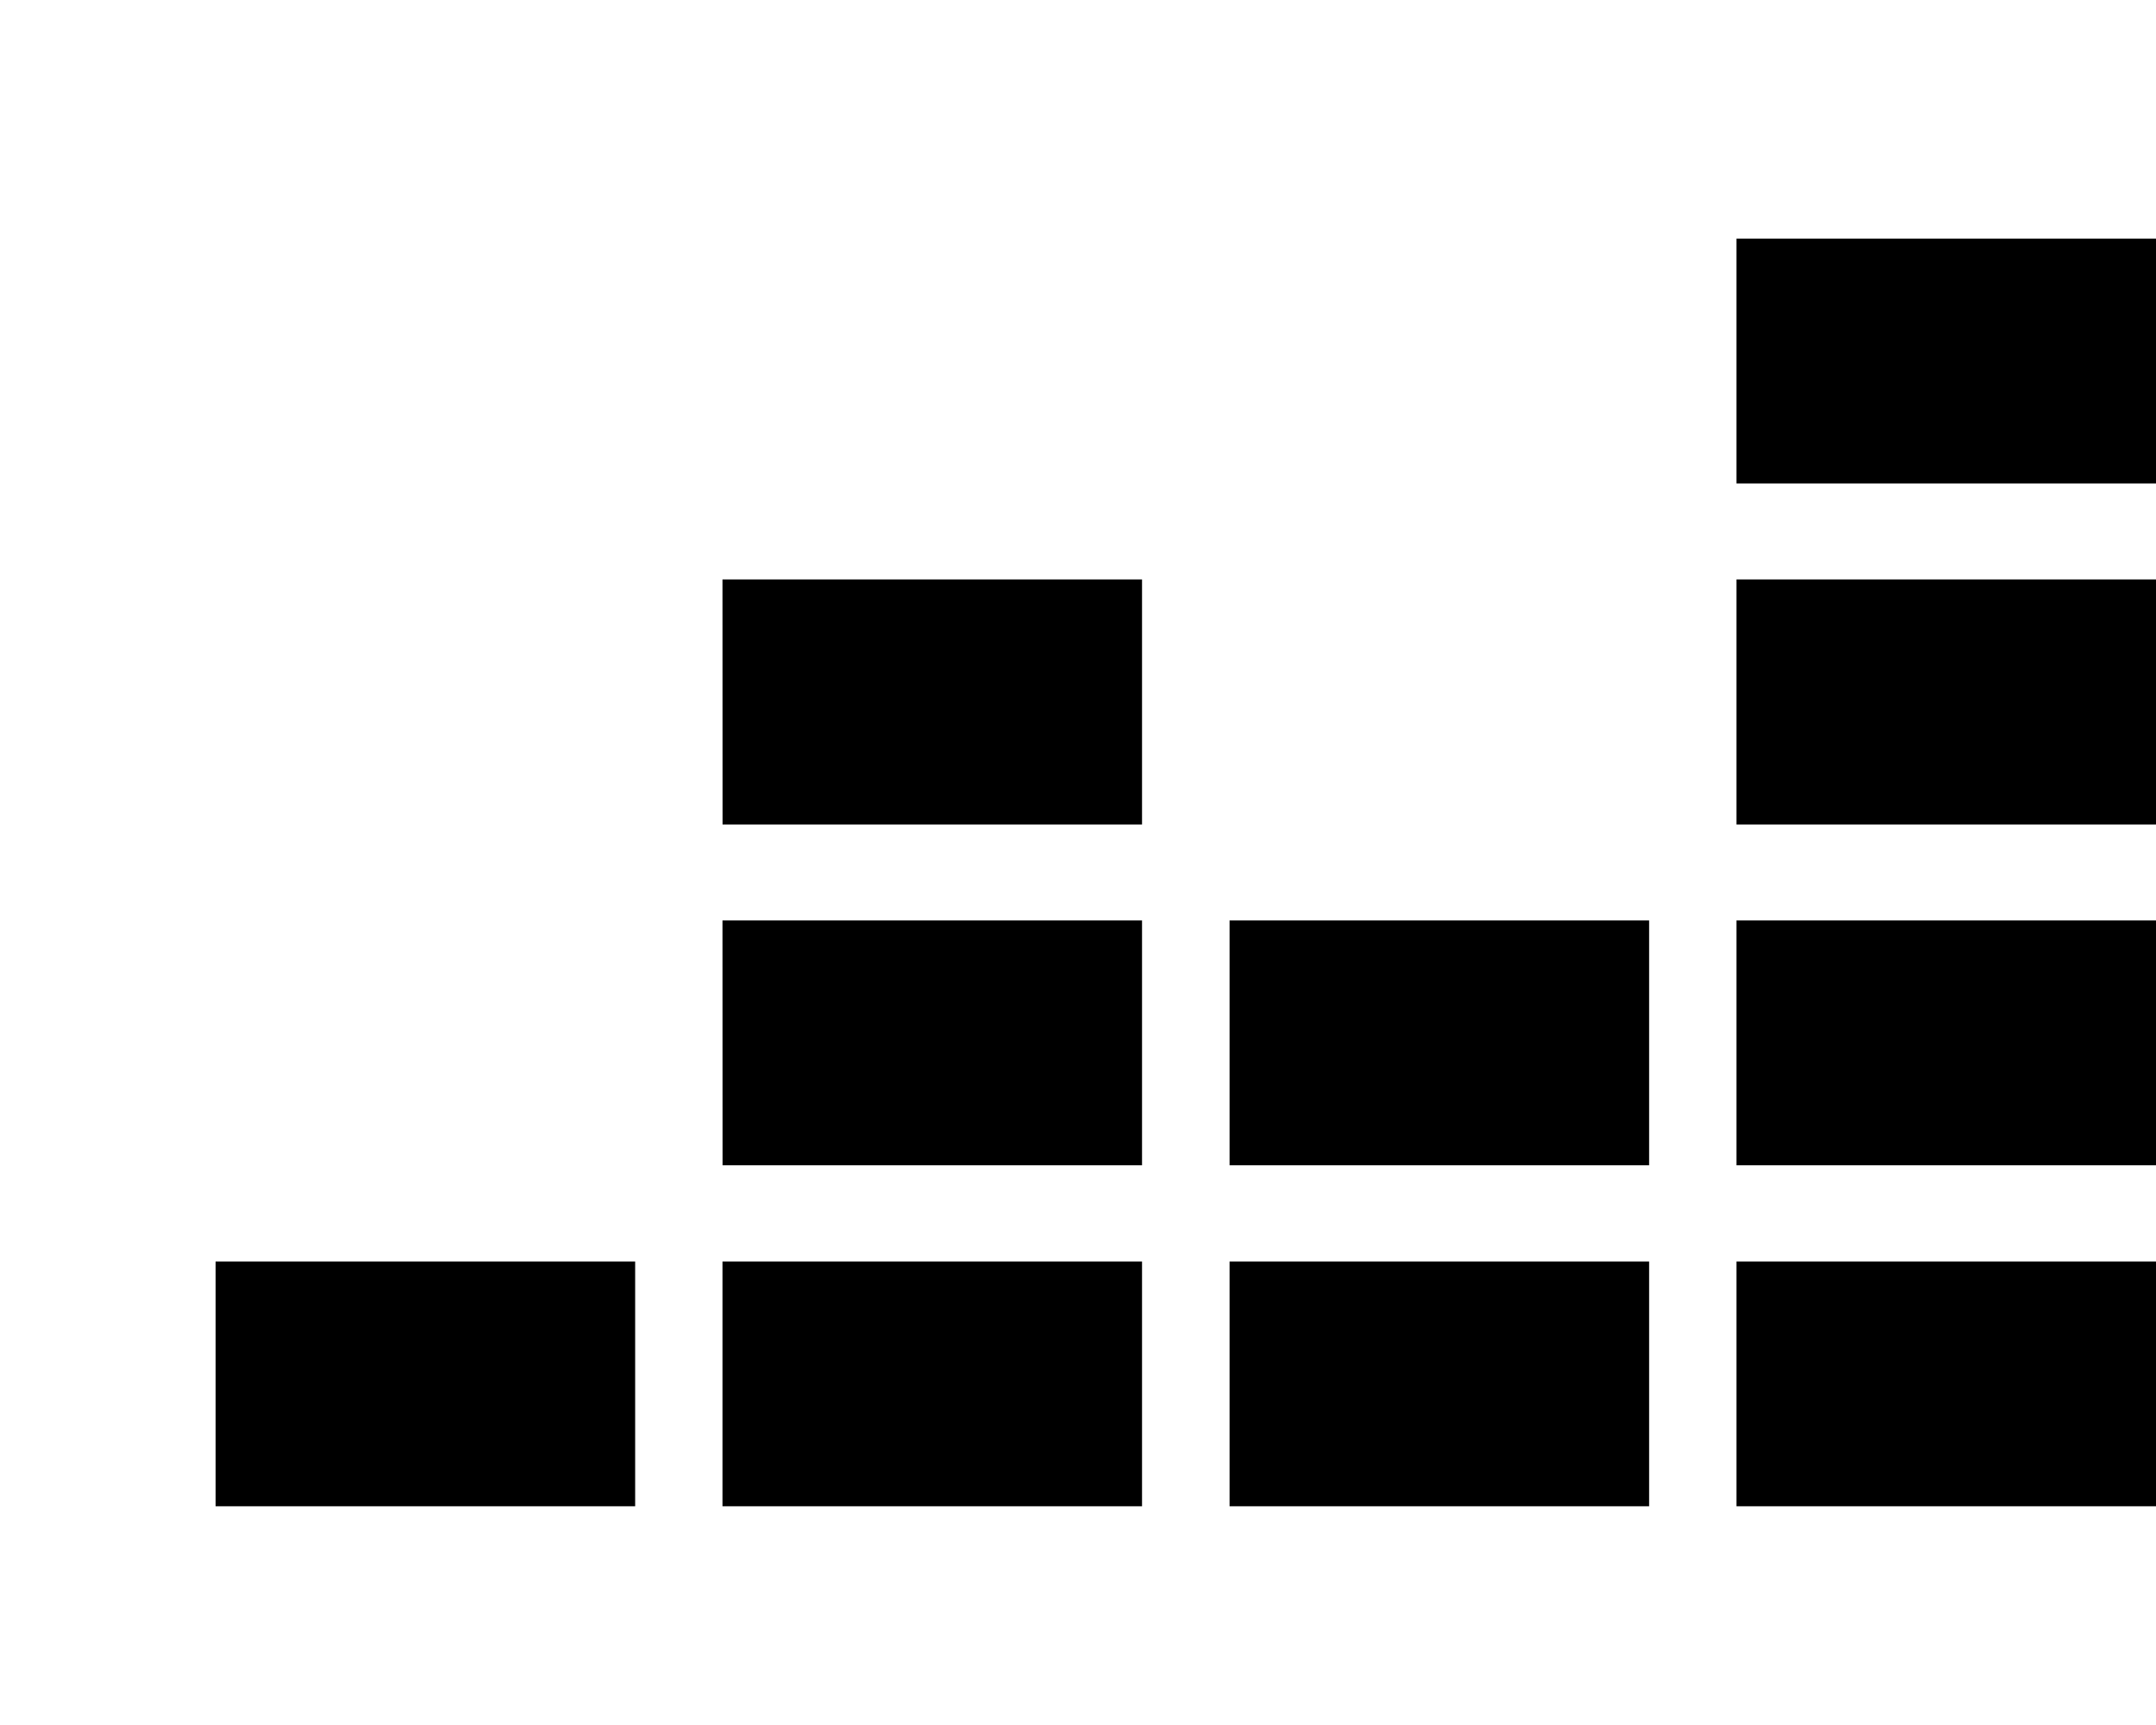
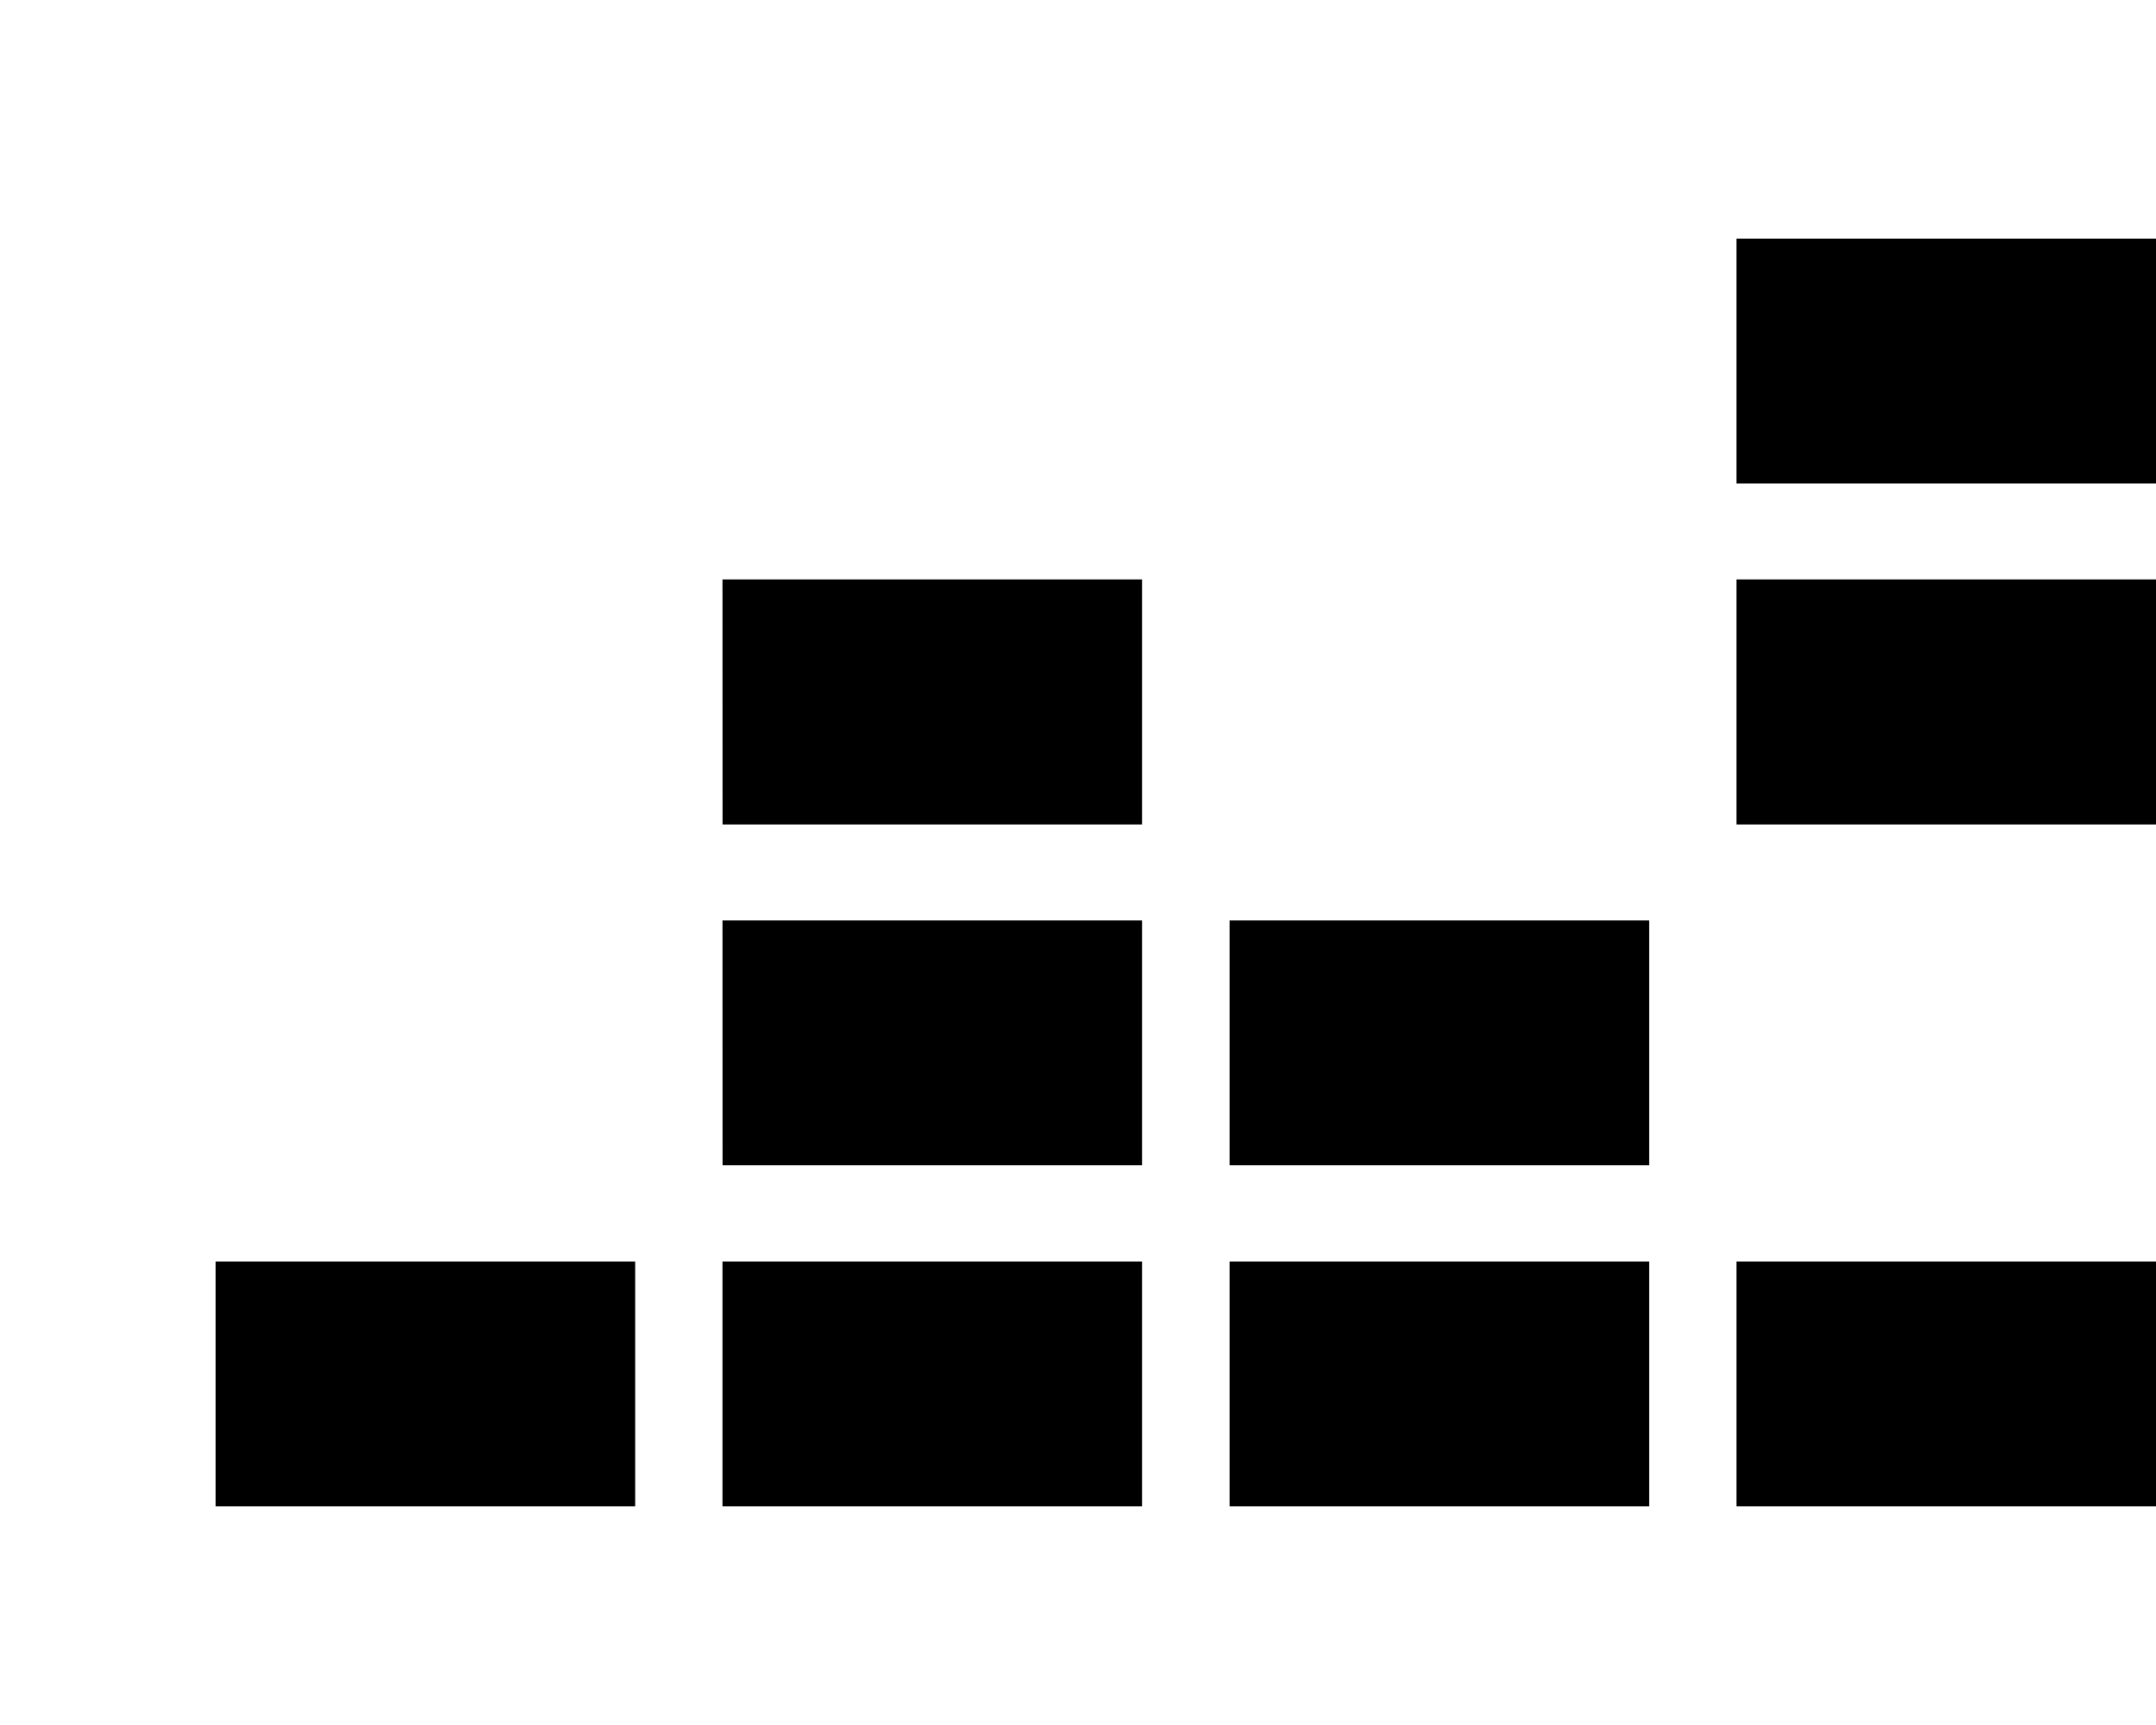
<svg xmlns="http://www.w3.org/2000/svg" fill="none" height="100%" overflow="visible" preserveAspectRatio="none" style="display: block;" viewBox="0 0 30 24" width="100%">
  <g id="Item  Link  SVG">
-     <path d="M24.162 11.471H30V8.062H24.162V11.471ZM24.162 3.32V6.726H30V3.32H24.162ZM24.162 16.213H30V12.806H24.162V16.213ZM3 20.957H8.838V17.551H3V20.957ZM10.053 20.957H15.891V17.551H10.053V20.957ZM17.109 20.957H22.947V17.551H17.109L17.109 20.957ZM24.162 20.957H30V17.551H24.162V20.957ZM17.109 16.213H22.947V12.806H17.109V16.213ZM10.054 16.213H15.891V12.806H10.053L10.054 16.213ZM10.054 11.471H15.891V8.062H10.053L10.054 11.471Z" fill="black" id="Vector" />
+     <path d="M24.162 11.471H30V8.062H24.162V11.471ZM24.162 3.32V6.726H30V3.32H24.162ZM24.162 16.213H30H24.162V16.213ZM3 20.957H8.838V17.551H3V20.957ZM10.053 20.957H15.891V17.551H10.053V20.957ZM17.109 20.957H22.947V17.551H17.109L17.109 20.957ZM24.162 20.957H30V17.551H24.162V20.957ZM17.109 16.213H22.947V12.806H17.109V16.213ZM10.054 16.213H15.891V12.806H10.053L10.054 16.213ZM10.054 11.471H15.891V8.062H10.053L10.054 11.471Z" fill="black" id="Vector" />
  </g>
</svg>